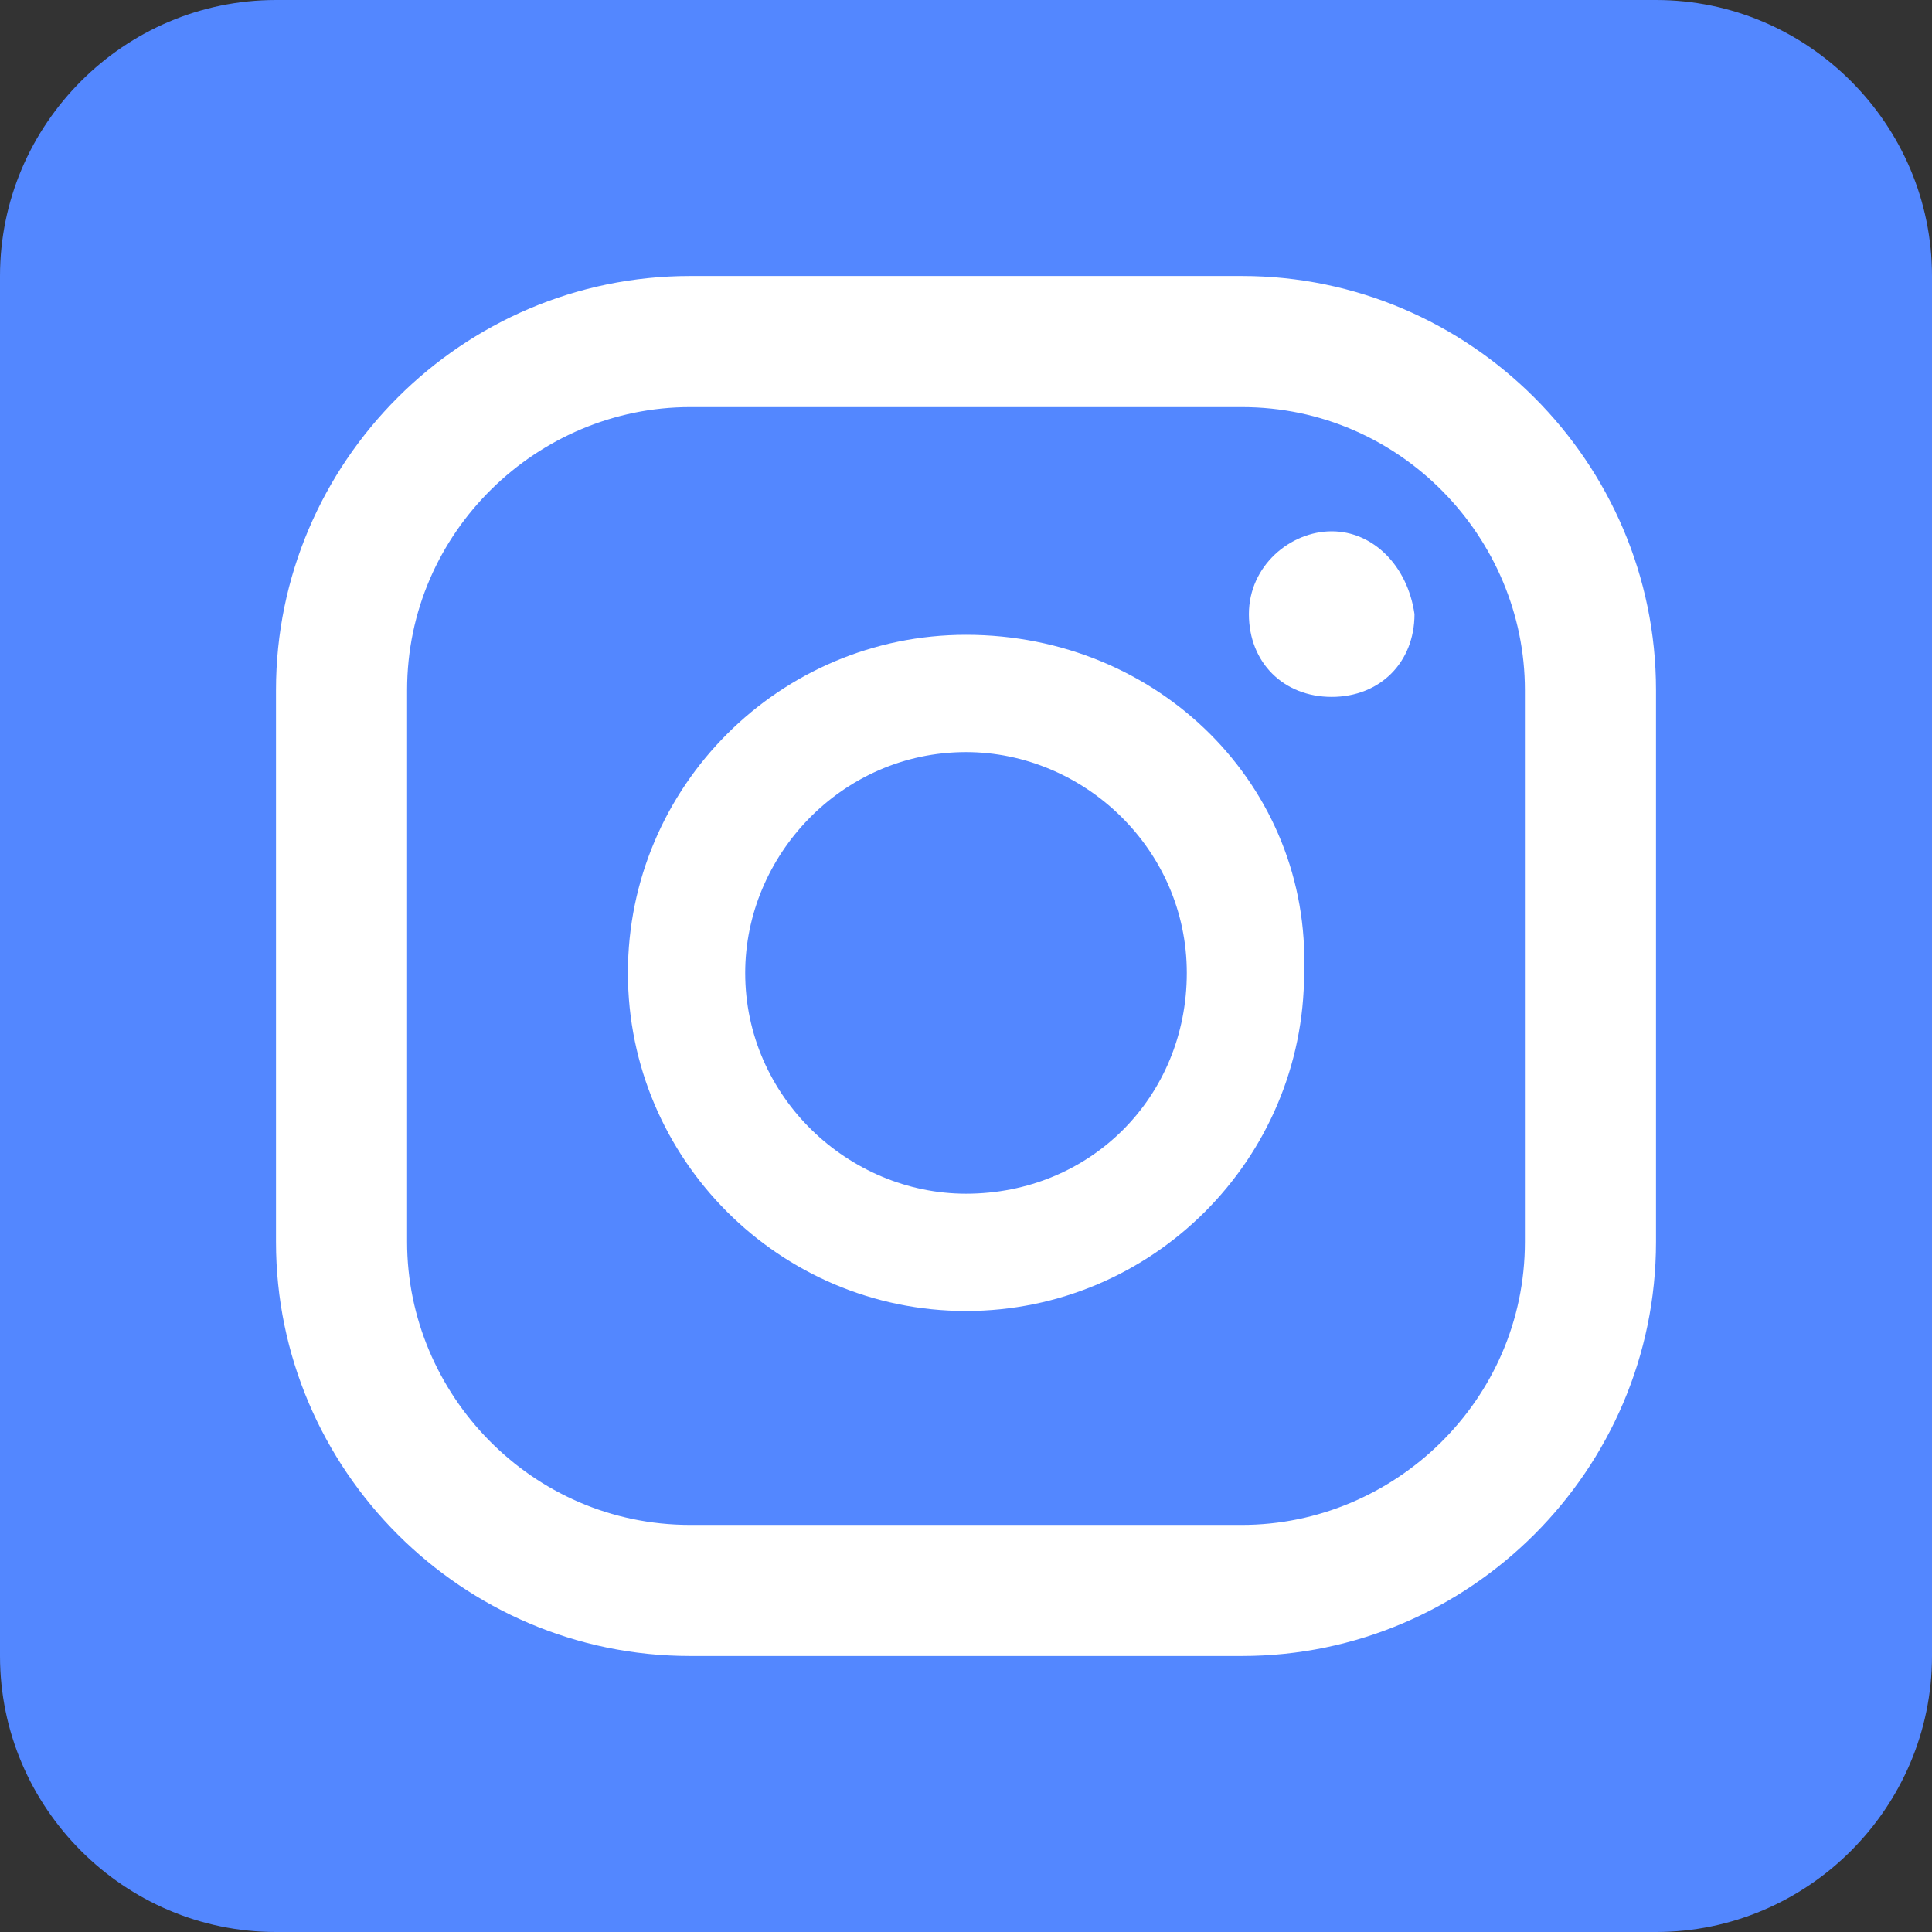
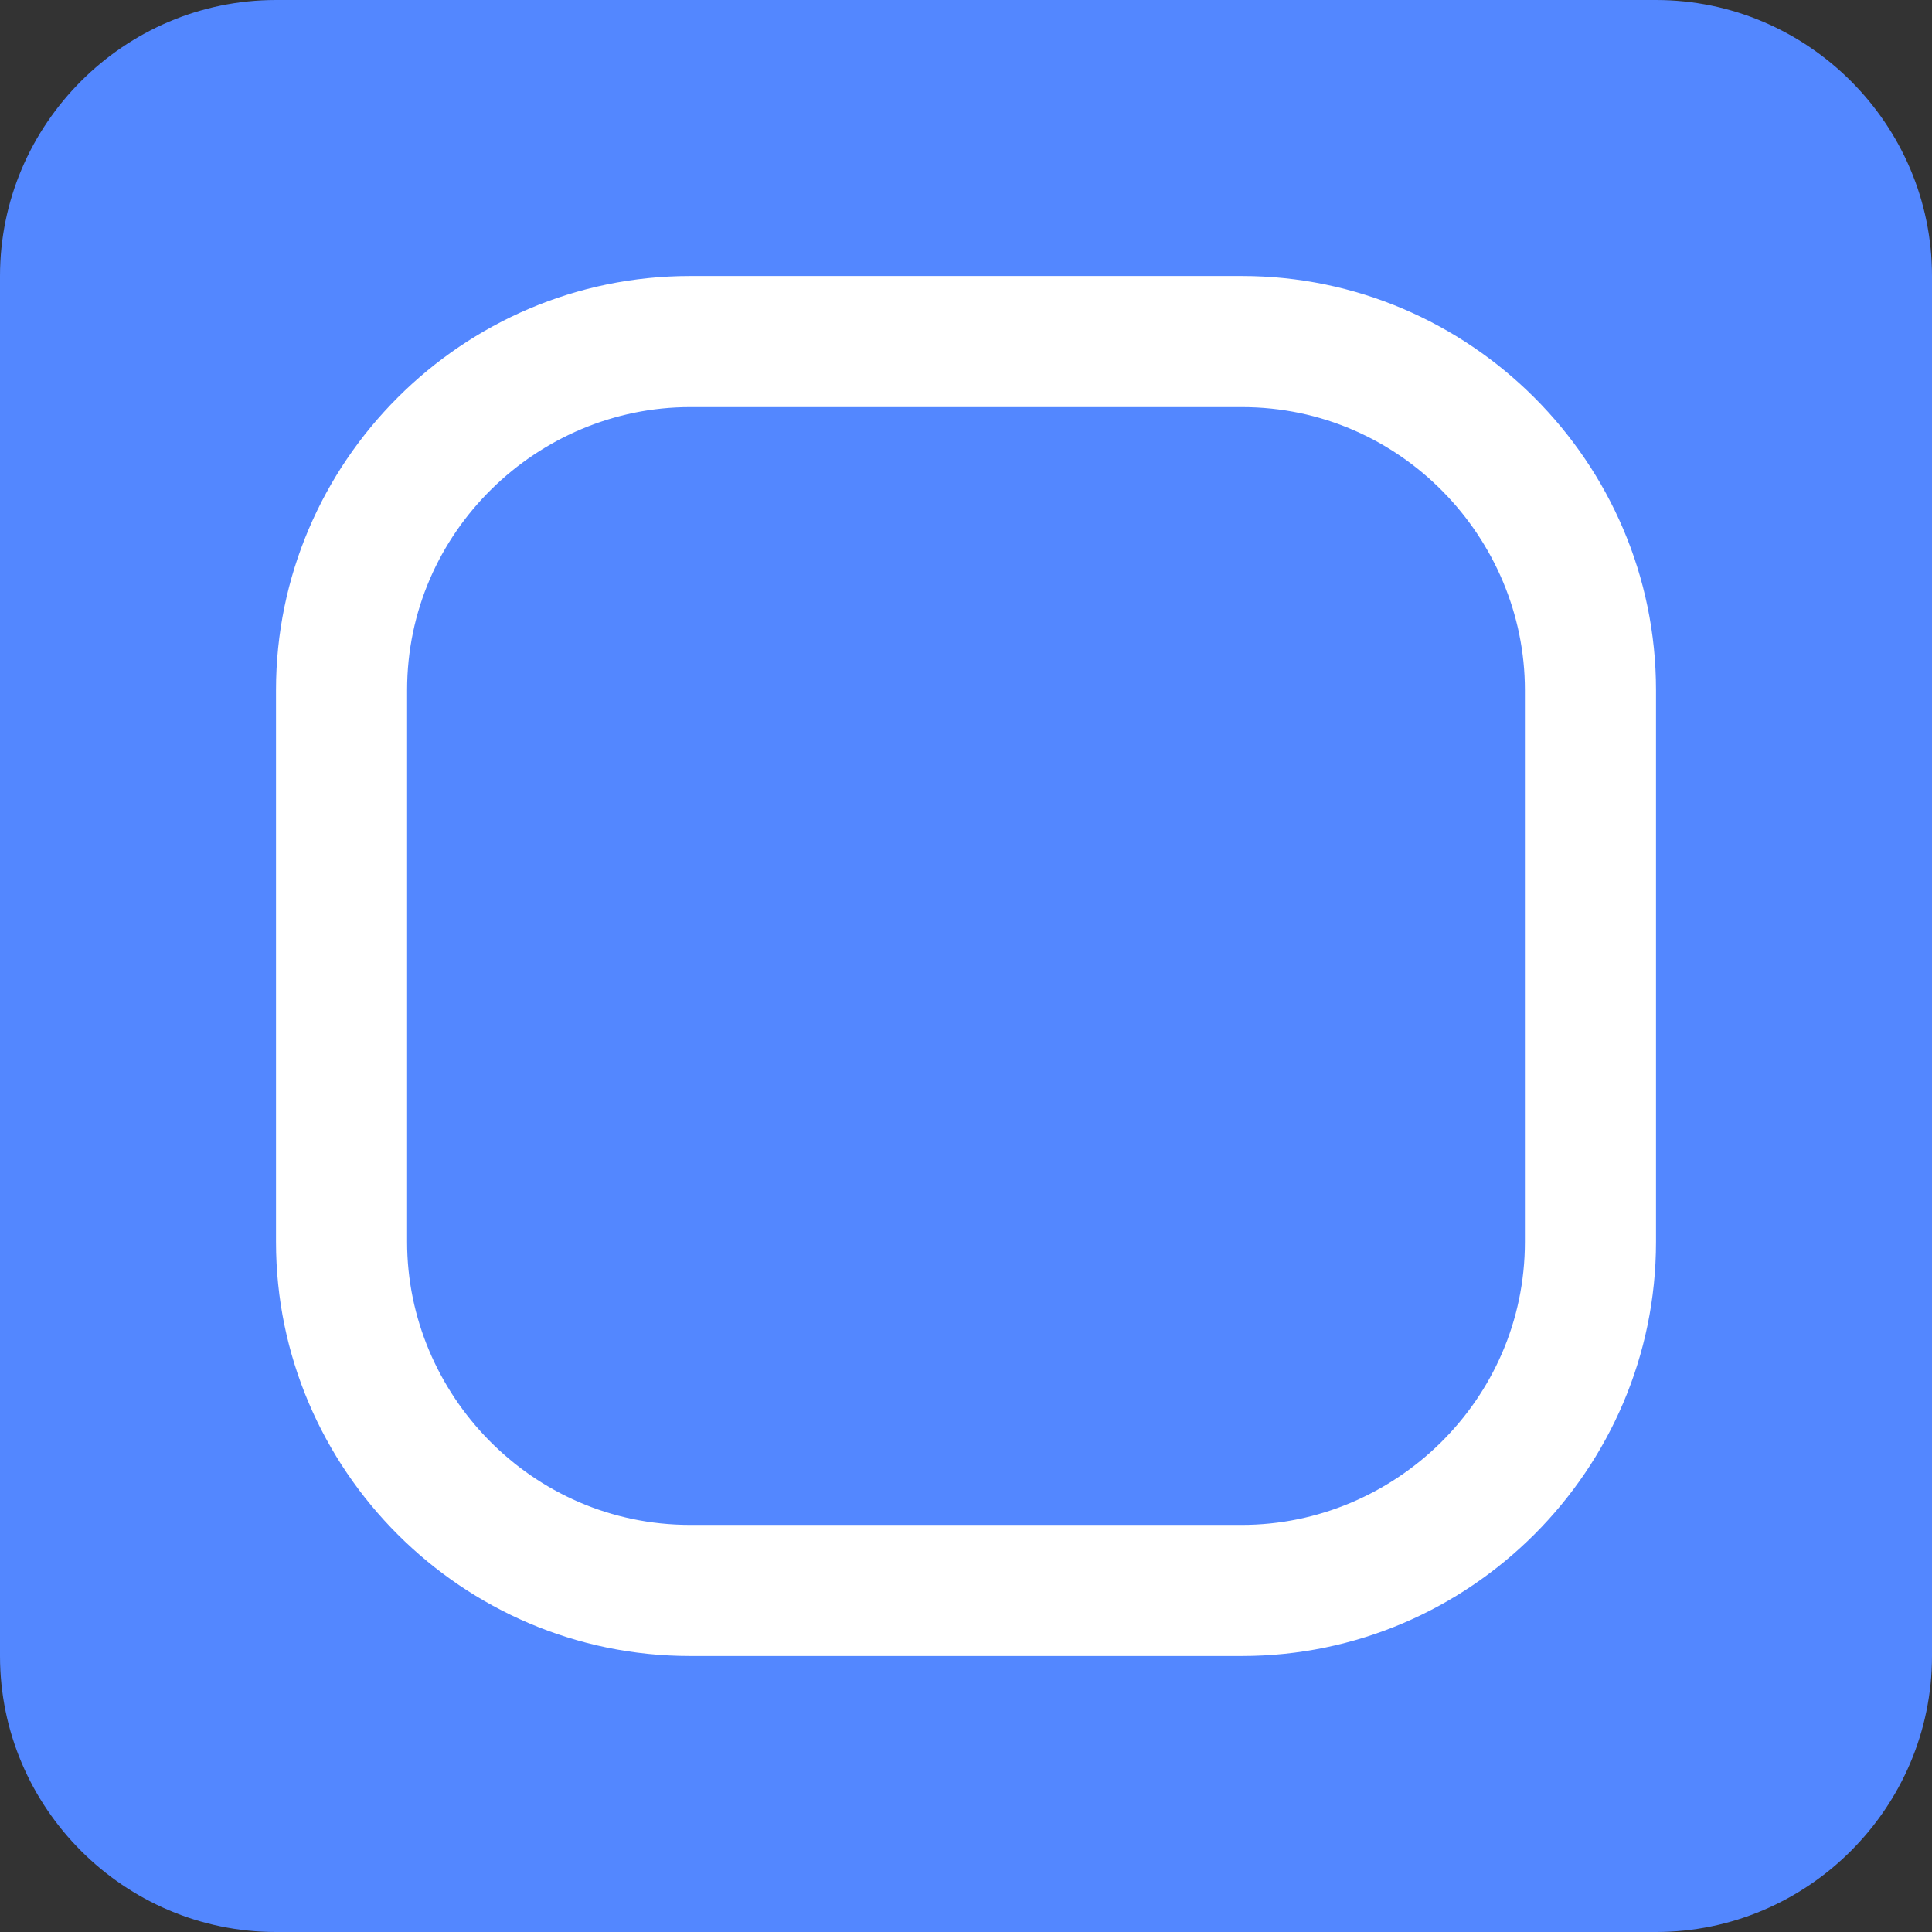
<svg xmlns="http://www.w3.org/2000/svg" width="100%" height="100%" viewBox="0 0 700 700" version="1.1" xml:space="preserve" style="fill-rule:evenodd;clip-rule:evenodd;stroke-linejoin:round;stroke-miterlimit:2;">
  <rect x="0" y="0" width="700" height="700" fill="#333333" stroke="none" />
  <g transform="matrix(25,0,0,25,-50,-50)">
    <path d="M6,2L26,2C28.2,2 30,3.8 30,6L30,26C30,28.2 28.2,30 26,30L6,30C3.8,30 2,28.2 2,26L2,6C2,3.8 3.8,2 6,2Z" style="fill:rgb(83,135,255);fill-rule:nonzero;" />
  </g>
  <g transform="matrix(25,0,0,25,-50,-50)">
-     <path d="M21.3,9.7C20.7,9.7 20.1,10.2 20.1,10.9C20.1,11.6 20.6,12.1 21.3,12.1C22,12.1 22.5,11.6 22.5,10.9C22.4,10.2 21.9,9.7 21.3,9.7Z" style="fill:white;fill-rule:nonzero;" />
-   </g>
+     </g>
  <g transform="matrix(25,0,0,25,-50,-50)">
-     <path d="M16,11.2C13.3,11.2 11.1,13.4 11.1,16.1C11.1,18.8 13.3,21 16,21C18.7,21 20.9,18.8 20.9,16.1C21,13.4 18.8,11.2 16,11.2ZM16,19.3C14.3,19.3 12.8,17.9 12.8,16.1C12.8,14.4 14.2,12.9 16,12.9C17.7,12.9 19.2,14.3 19.2,16.1C19.2,17.9 17.8,19.3 16,19.3Z" style="fill:white;fill-rule:nonzero;" />
-   </g>
+     </g>
  <g transform="matrix(25,0,0,25,-50,-50)">
    <path d="M20,6L12,6C8.7,6 6,8.7 6,12L6,20C6,23.3 8.7,26 12,26L20,26C23.3,26 26,23.3 26,20L26,12C26,8.7 23.3,6 20,6ZM24.1,20C24.1,22.3 22.2,24.1 20,24.1L12,24.1C9.7,24.1 7.9,22.2 7.9,20L7.9,12C7.9,9.7 9.8,7.9 12,7.9L20,7.9C22.3,7.9 24.1,9.8 24.1,12L24.1,20Z" style="fill:white;fill-rule:nonzero;" />
  </g>
</svg>